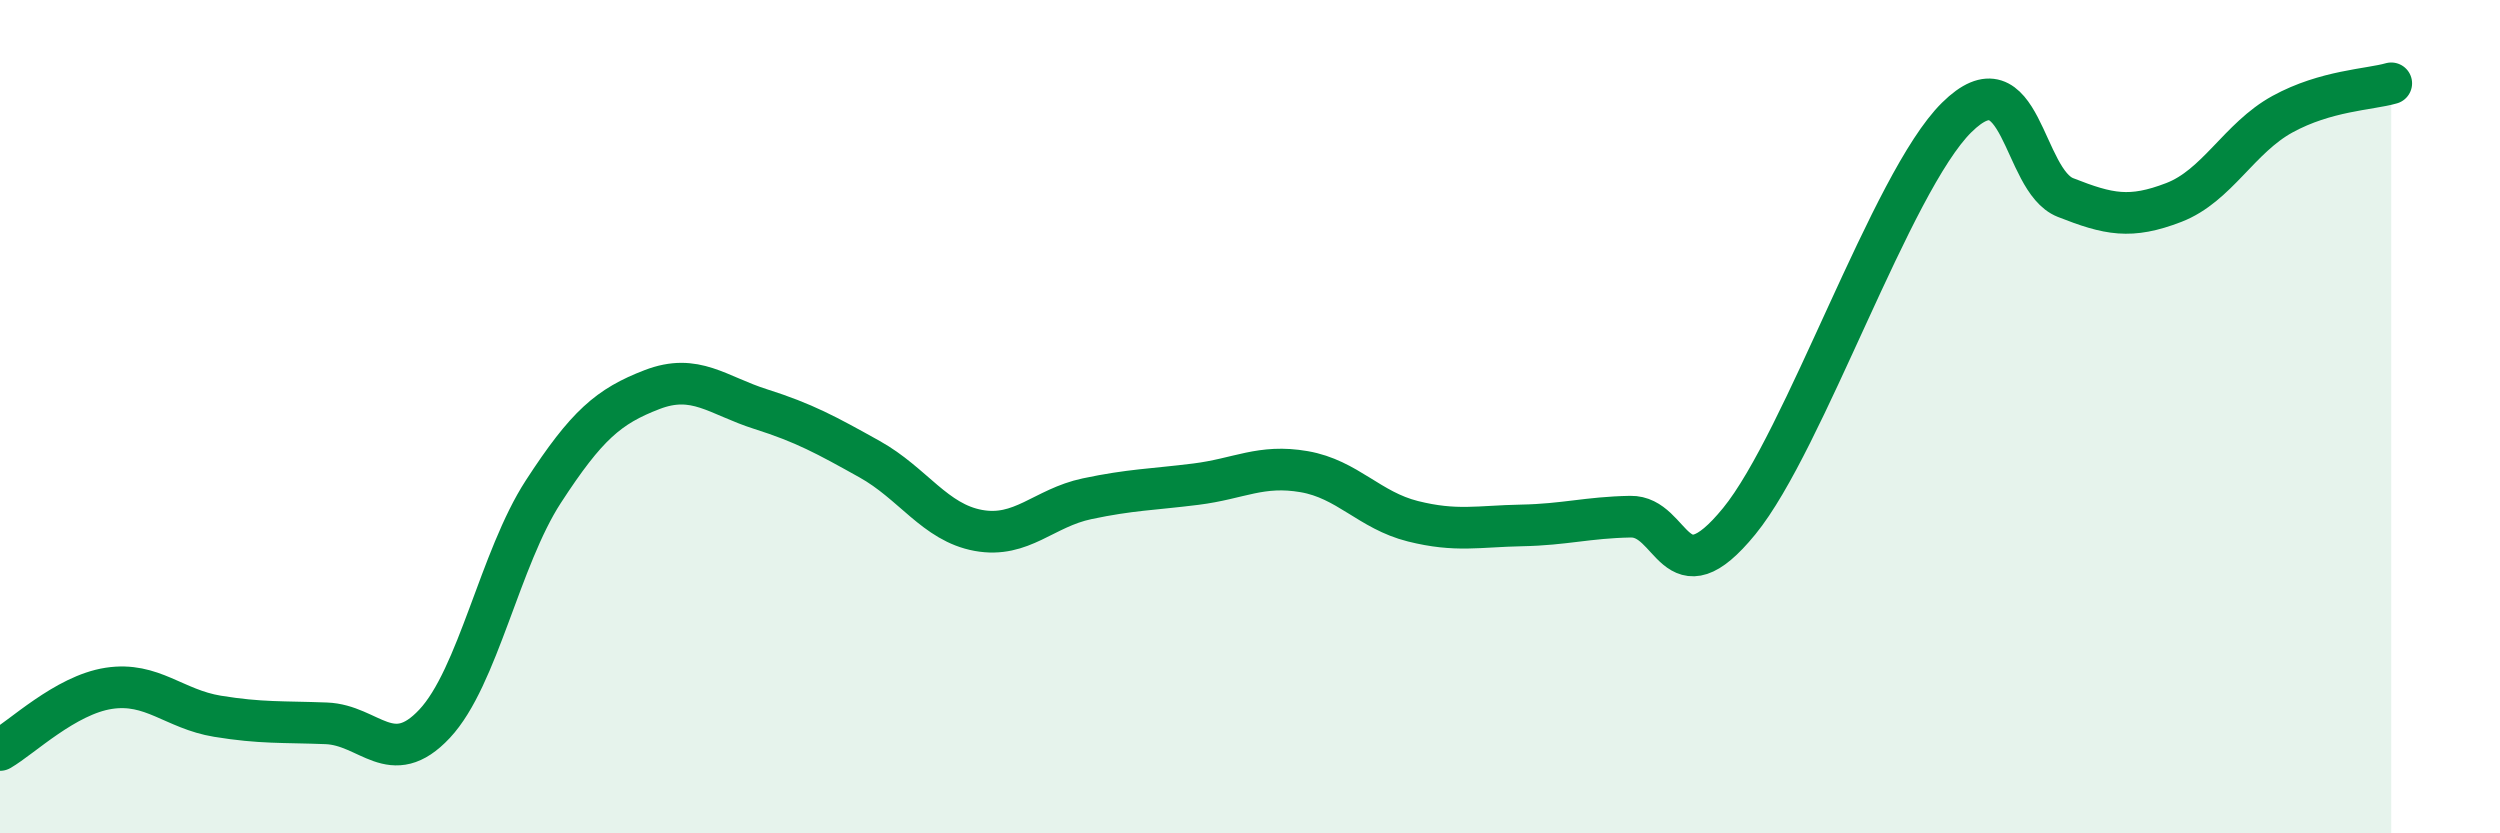
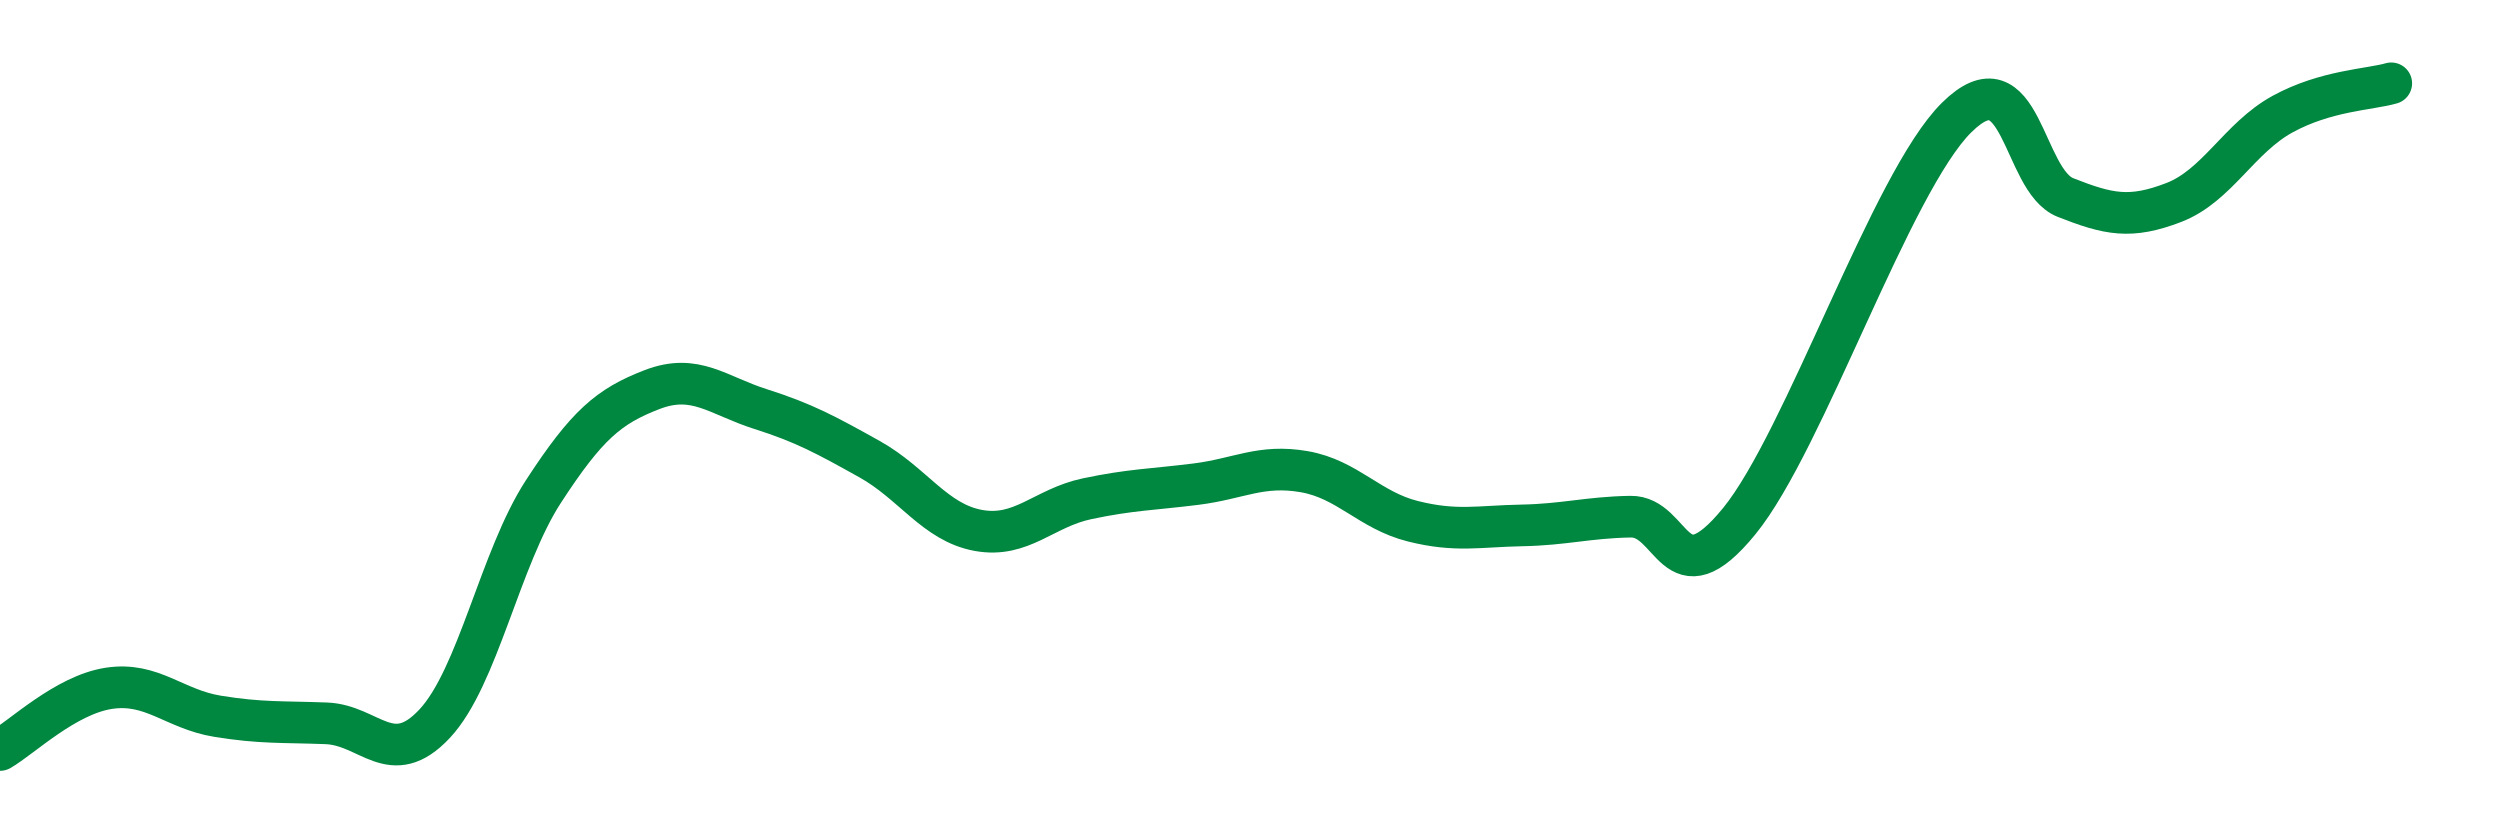
<svg xmlns="http://www.w3.org/2000/svg" width="60" height="20" viewBox="0 0 60 20">
-   <path d="M 0,18 C 0.52,17.7 1.57,16.68 2.61,16.52 C 3.65,16.36 4.18,17.02 5.22,17.19 C 6.26,17.36 6.79,17.32 7.83,17.36 C 8.87,17.4 9.39,18.48 10.43,17.37 C 11.47,16.26 12,13.4 13.04,11.8 C 14.08,10.2 14.61,9.75 15.65,9.35 C 16.69,8.95 17.22,9.49 18.26,9.82 C 19.3,10.15 19.83,10.44 20.87,11.02 C 21.91,11.6 22.44,12.54 23.48,12.73 C 24.52,12.92 25.05,12.19 26.09,11.97 C 27.13,11.75 27.66,11.75 28.7,11.62 C 29.74,11.49 30.26,11.14 31.3,11.32 C 32.34,11.5 32.87,12.25 33.91,12.51 C 34.95,12.77 35.48,12.63 36.52,12.61 C 37.56,12.59 38.09,12.42 39.13,12.4 C 40.17,12.38 40.17,14.43 41.74,12.51 C 43.31,10.59 45.39,4.37 46.96,2.82 C 48.53,1.27 48.53,4.33 49.57,4.74 C 50.61,5.15 51.13,5.26 52.17,4.86 C 53.21,4.46 53.74,3.31 54.78,2.74 C 55.82,2.17 56.87,2.15 57.39,2L57.39 20L0 20Z" fill="#008740" opacity="0.1" stroke-linecap="round" stroke-linejoin="round" />
  <path d="M 0,18 C 0.52,17.7 1.57,16.68 2.61,16.52 C 3.65,16.36 4.18,17.02 5.22,17.19 C 6.26,17.36 6.79,17.32 7.83,17.36 C 8.87,17.4 9.39,18.48 10.43,17.37 C 11.47,16.26 12,13.4 13.04,11.8 C 14.08,10.2 14.61,9.75 15.65,9.35 C 16.69,8.95 17.22,9.49 18.26,9.82 C 19.3,10.15 19.83,10.44 20.87,11.02 C 21.91,11.6 22.44,12.54 23.48,12.73 C 24.52,12.92 25.05,12.19 26.09,11.97 C 27.13,11.75 27.66,11.75 28.7,11.62 C 29.74,11.49 30.26,11.14 31.3,11.32 C 32.34,11.5 32.87,12.25 33.91,12.51 C 34.95,12.77 35.48,12.63 36.52,12.61 C 37.56,12.59 38.09,12.42 39.13,12.4 C 40.17,12.38 40.17,14.43 41.74,12.51 C 43.31,10.59 45.39,4.37 46.96,2.82 C 48.53,1.27 48.53,4.33 49.57,4.74 C 50.61,5.15 51.13,5.26 52.17,4.86 C 53.21,4.46 53.74,3.31 54.78,2.74 C 55.82,2.17 56.87,2.15 57.39,2" stroke="#008740" stroke-width="1" fill="none" stroke-linecap="round" stroke-linejoin="round" />
</svg>